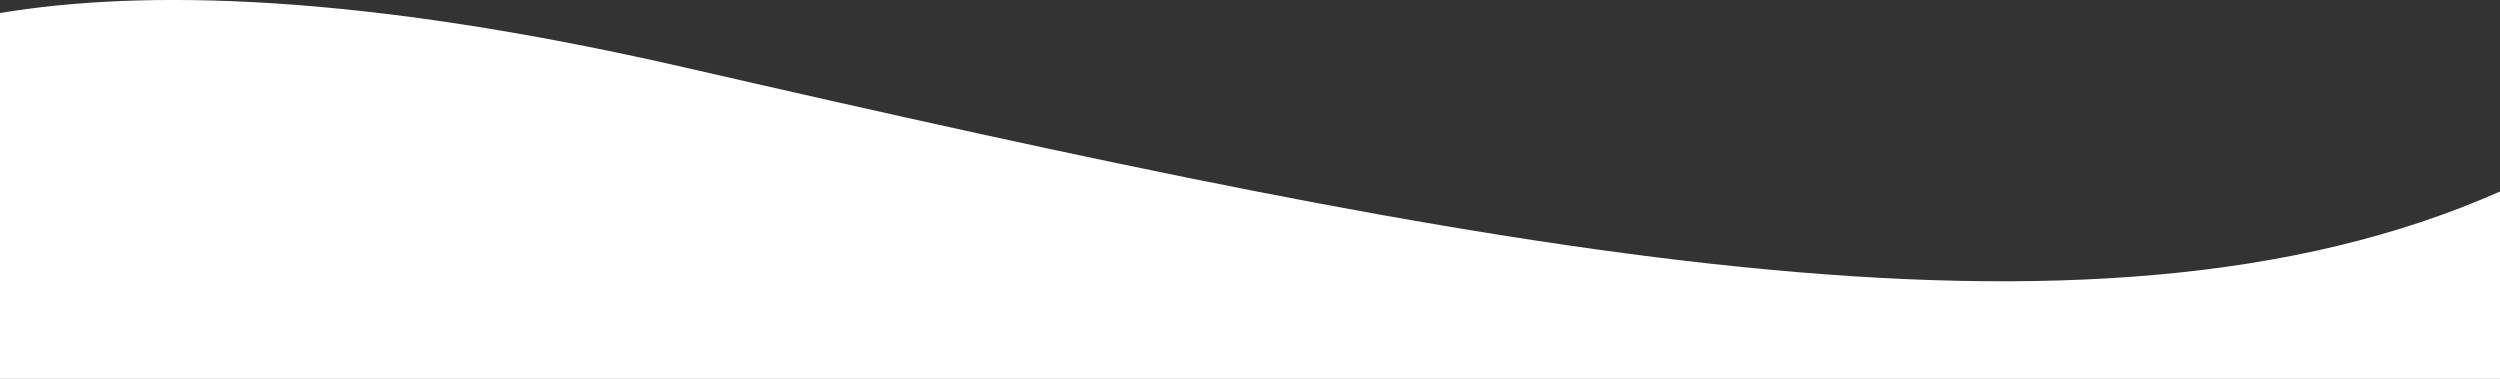
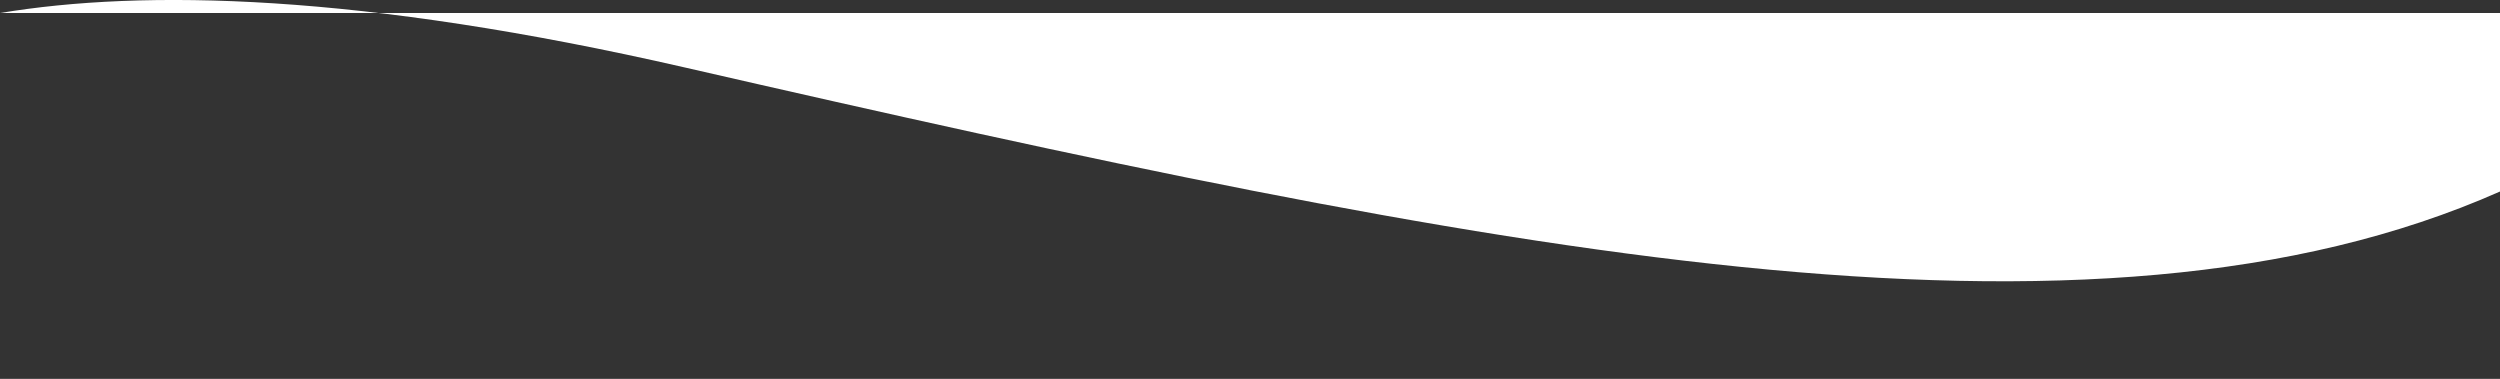
<svg xmlns="http://www.w3.org/2000/svg" id="Ebene_2" viewBox="0 0 336 50.92">
  <rect x="0" y="0" width="336" height="50.92" fill="#333333" stroke="none" />
  <g id="Ebene_1-2">
-     <path d="M336,50.92V25.74c-55.06,24.38-135.4,8.22-243.86-16.65C48.29-.97,19.2-1.44,0,1.75V50.92H336Z" fill="#fff" />
+     <path d="M336,50.92V25.74c-55.06,24.38-135.4,8.22-243.86-16.65C48.29-.97,19.2-1.44,0,1.75H336Z" fill="#fff" />
  </g>
</svg>